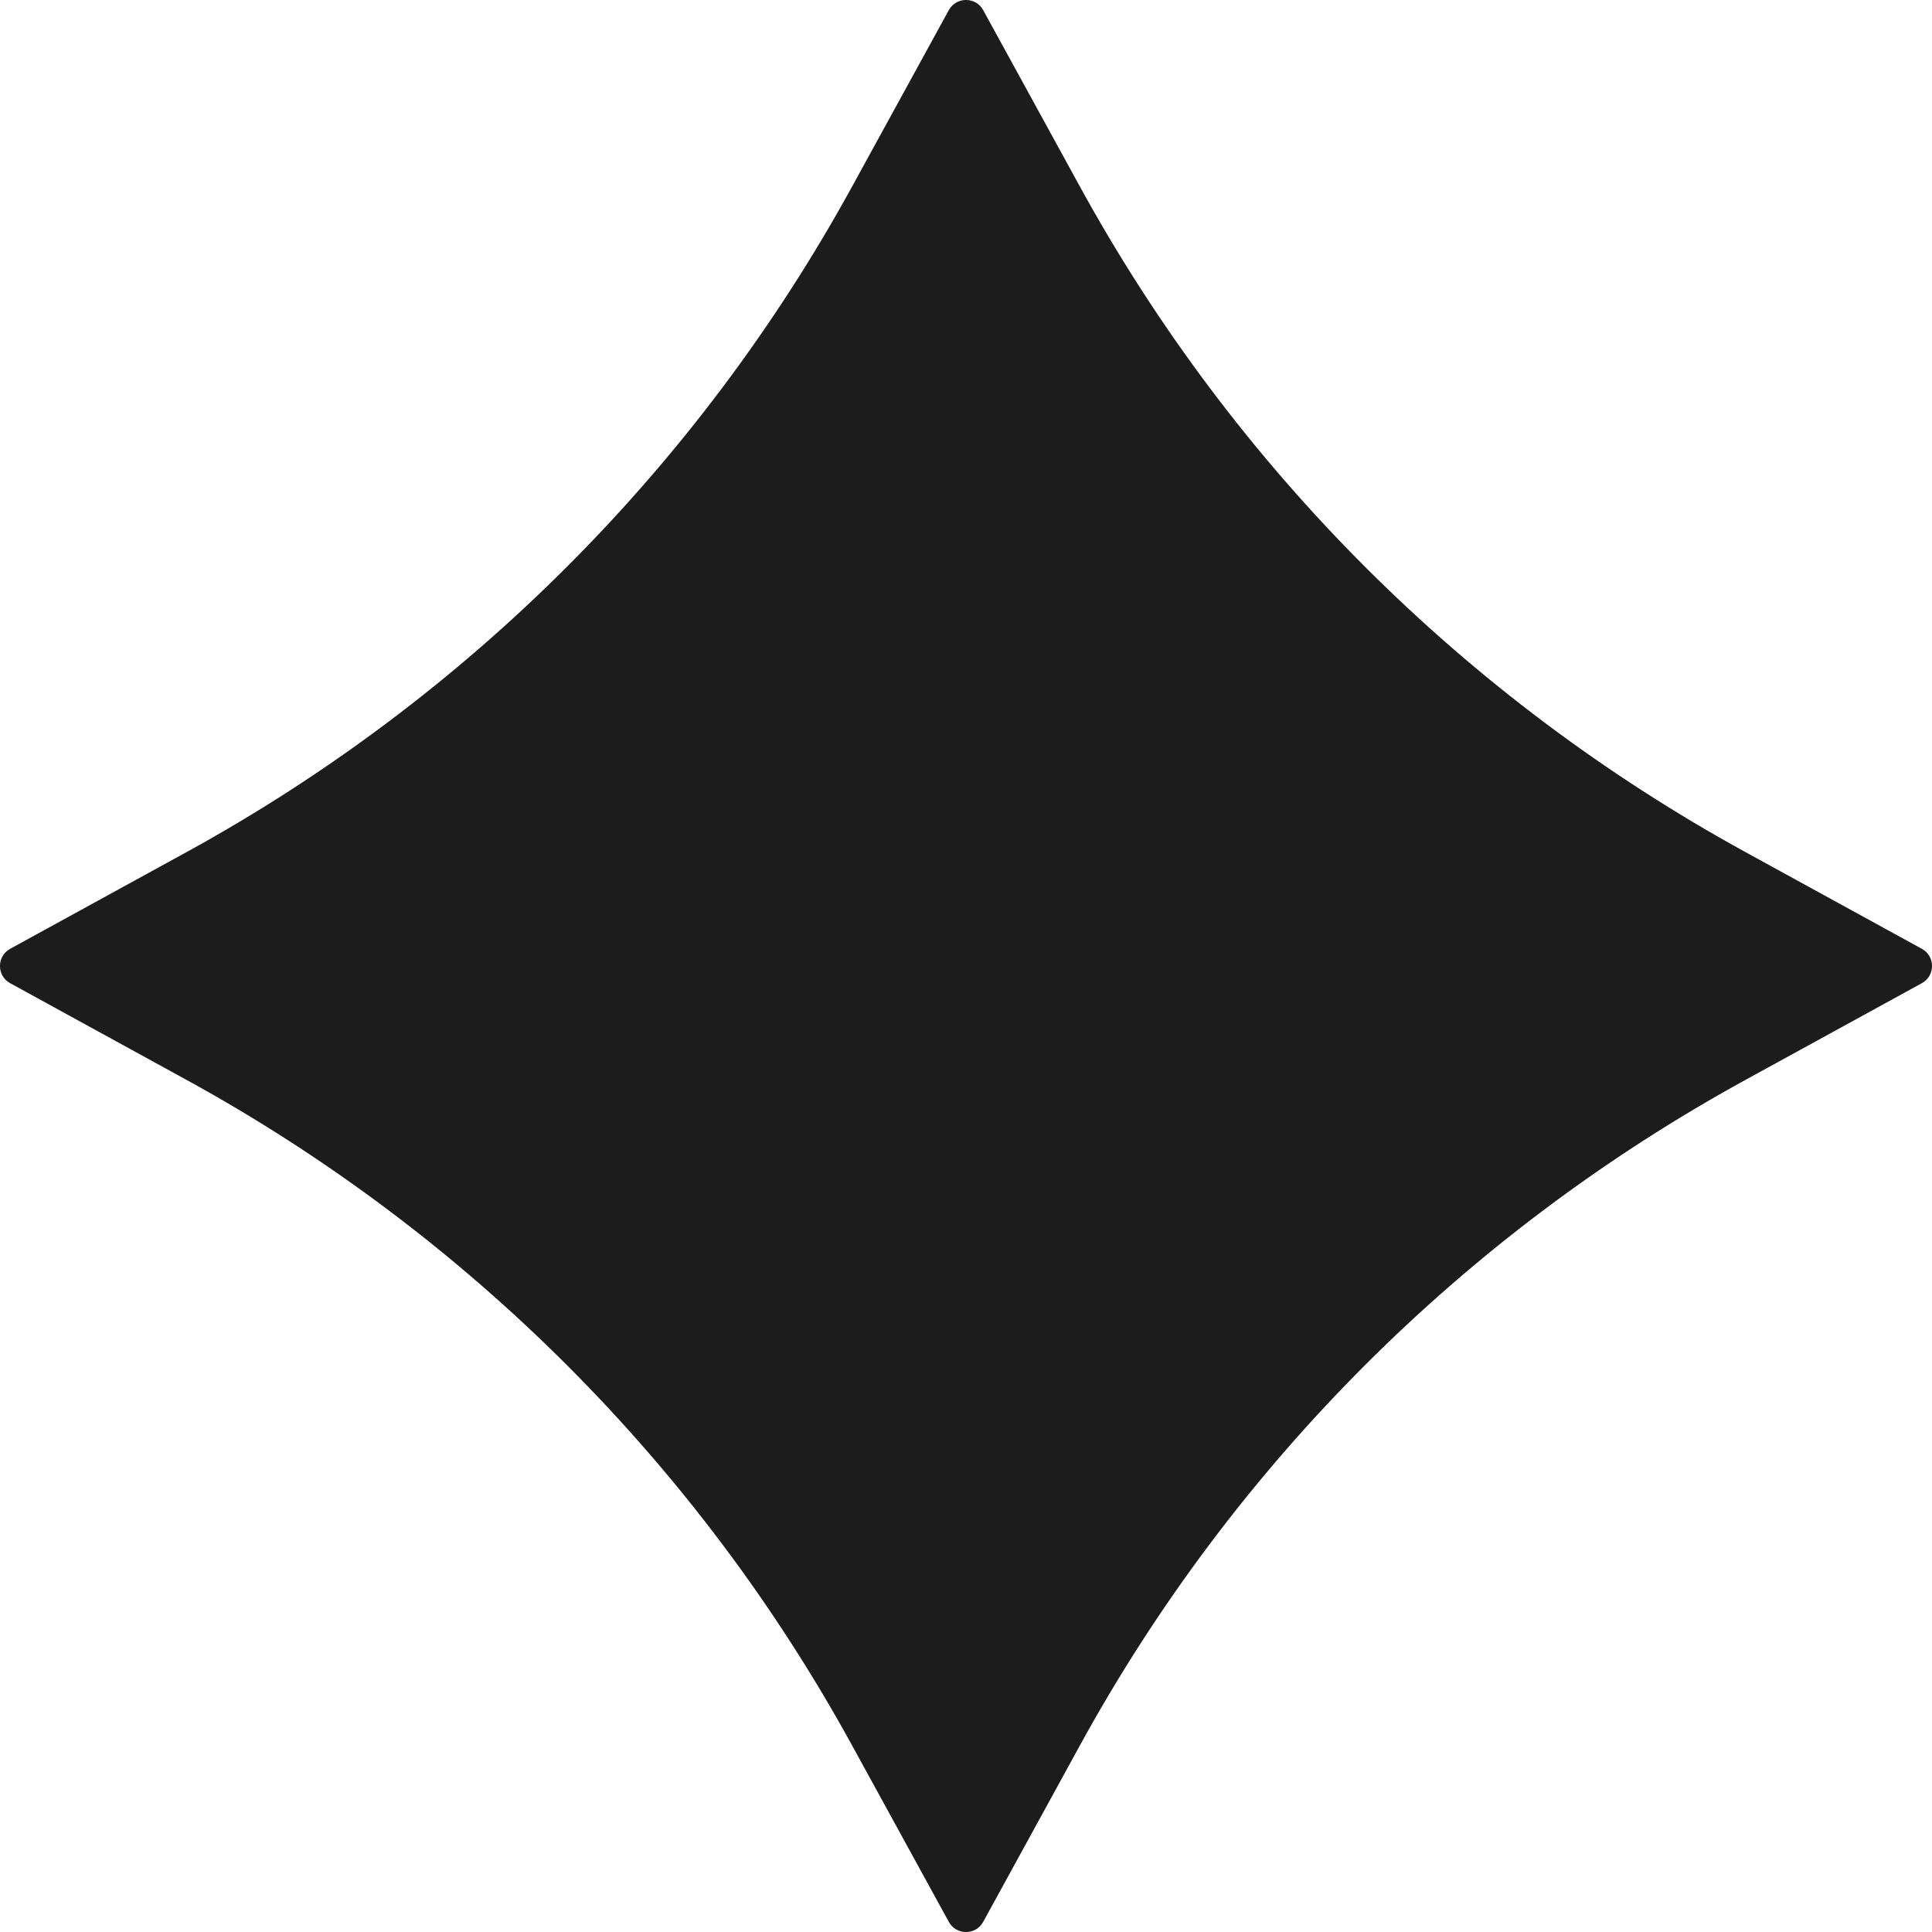
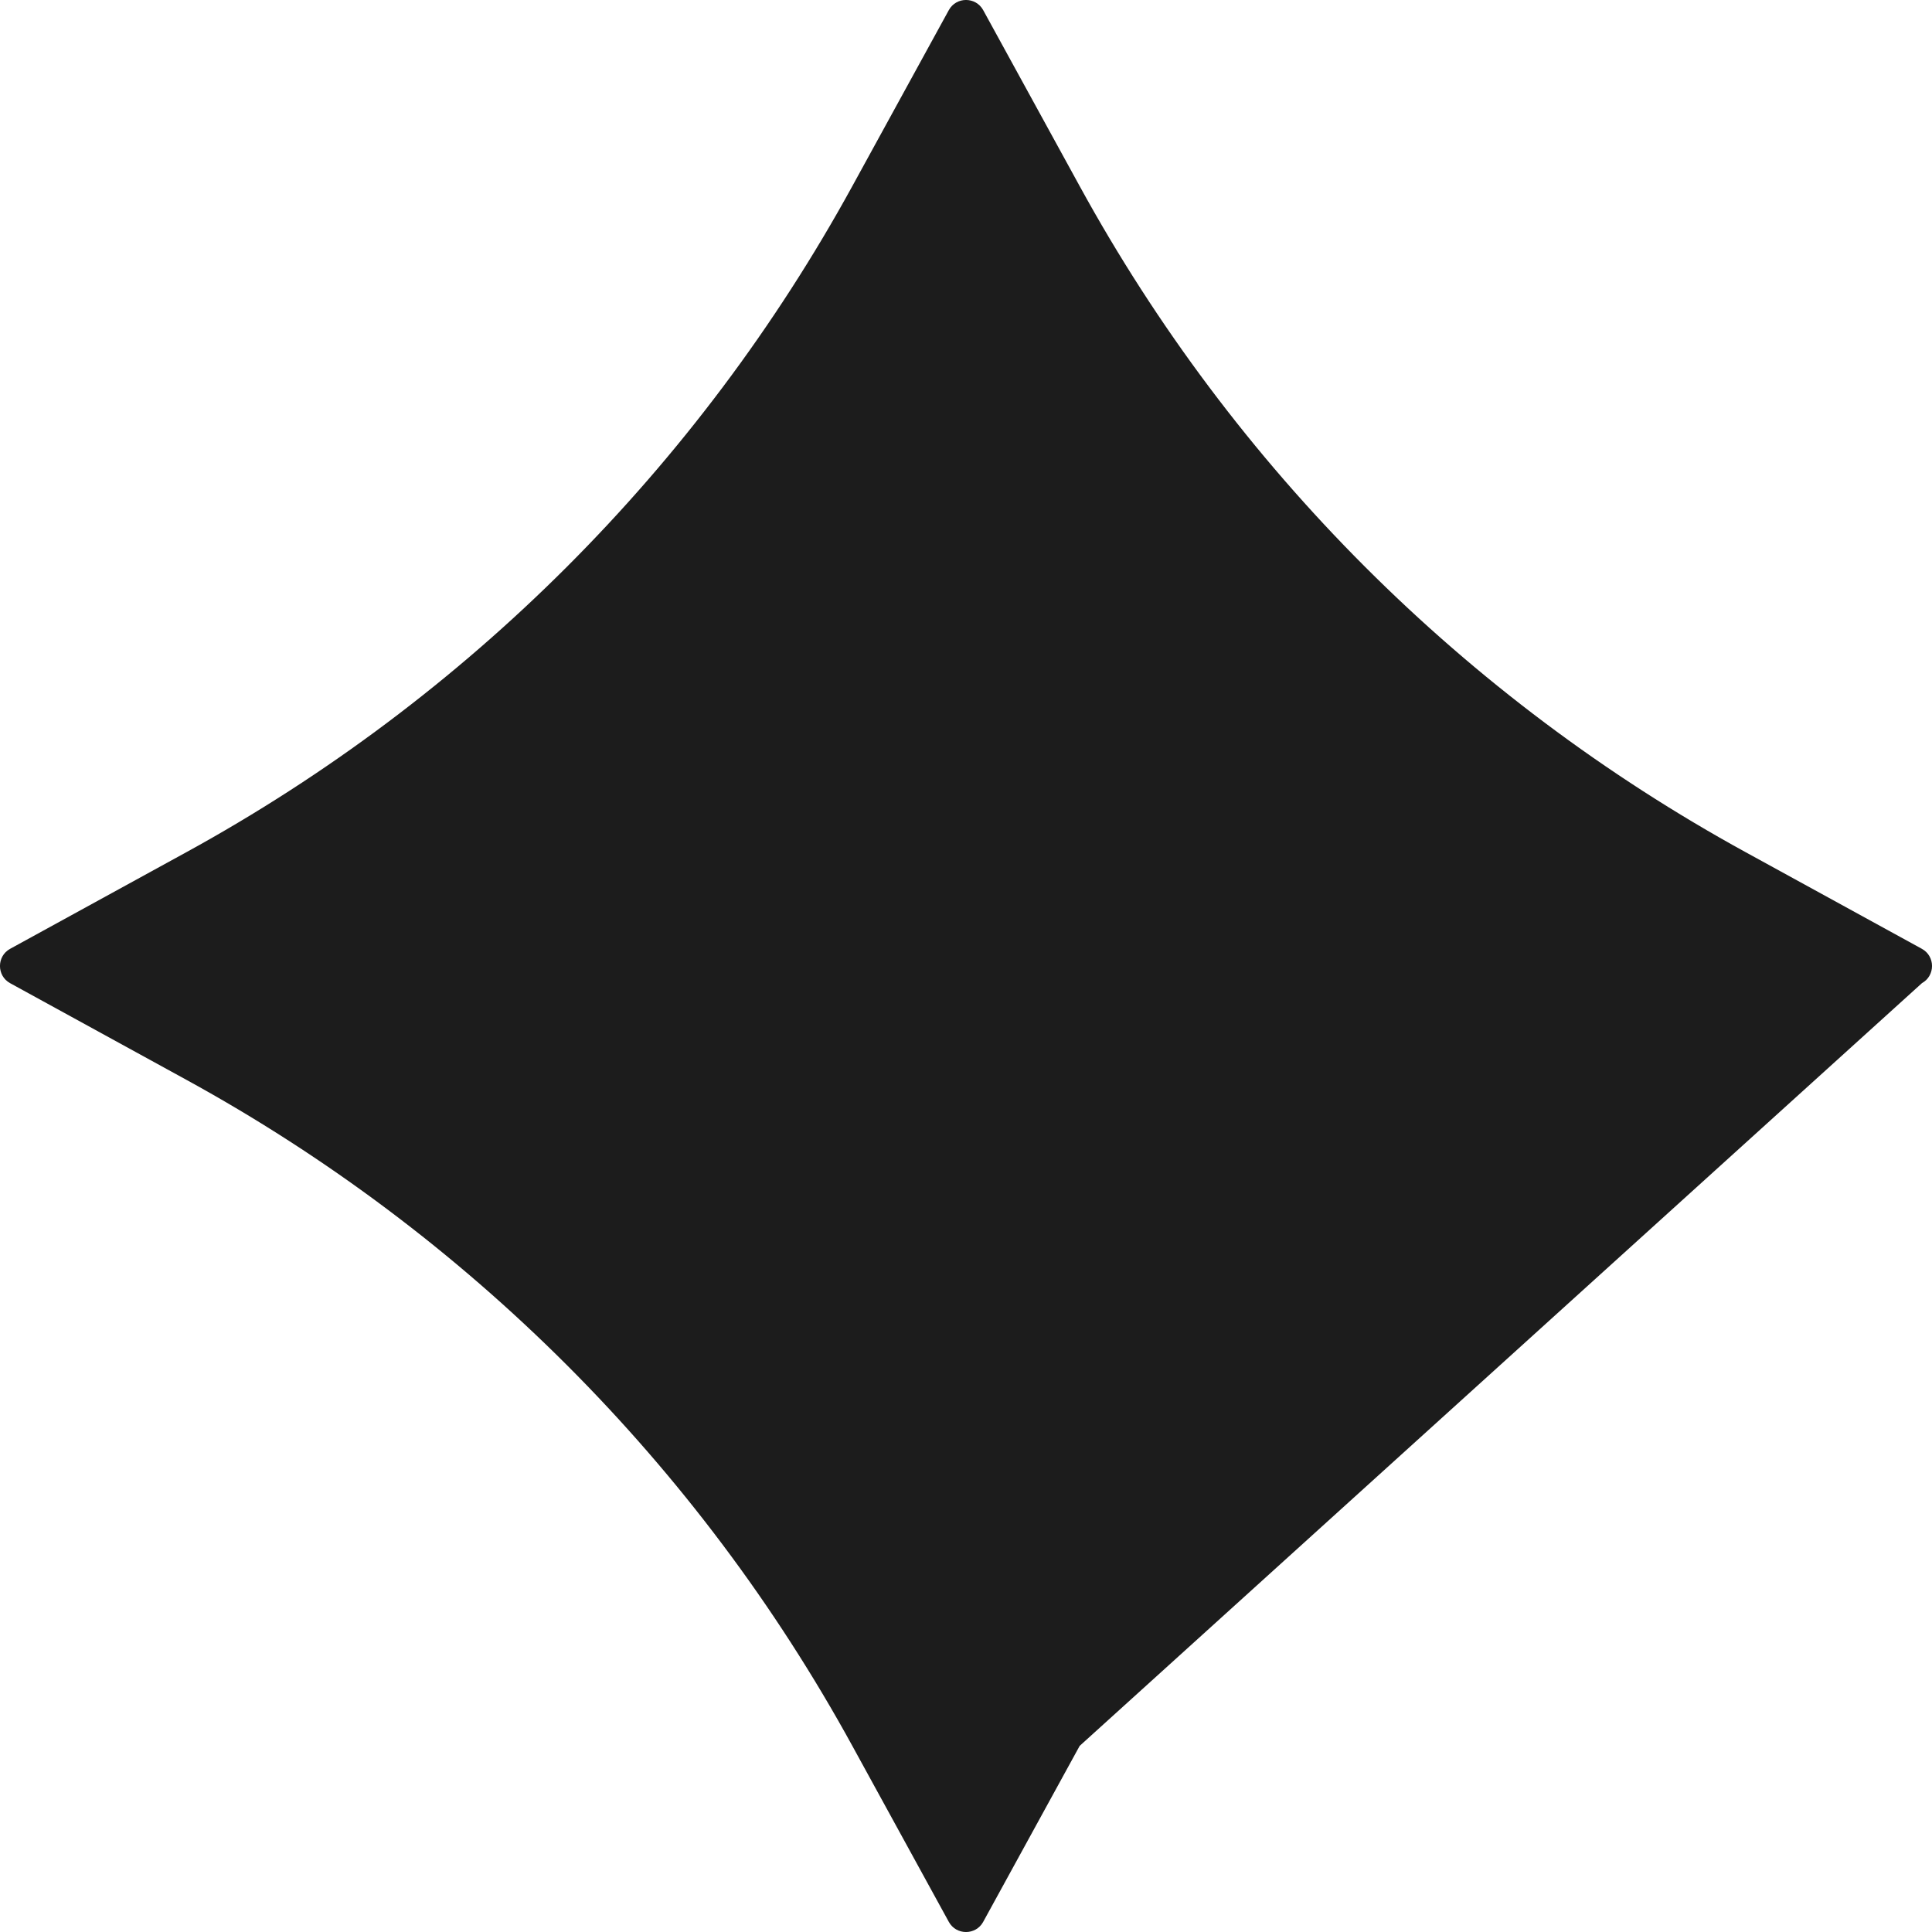
<svg xmlns="http://www.w3.org/2000/svg" width="24" height="24" viewBox="0 0 24 24" fill="none">
-   <path d="M21.688 10.588C18.195 8.674 15.325 5.804 13.412 2.312L12.213 0.125C12.121 -0.042 11.879 -0.042 11.787 0.125L10.588 2.312C8.674 5.804 5.804 8.674 2.312 10.588L0.125 11.787C-0.042 11.879 -0.042 12.121 0.125 12.213L2.312 13.412C5.804 15.325 8.674 18.195 10.588 21.688L11.787 23.875C11.879 24.042 12.121 24.042 12.213 23.875L13.412 21.688C15.325 18.195 18.195 15.325 21.688 13.412L23.875 12.213C24.042 12.121 24.042 11.879 23.875 11.787L21.688 10.588Z" fill="#1C1C1C" />
+   <path d="M21.688 10.588C18.195 8.674 15.325 5.804 13.412 2.312L12.213 0.125C12.121 -0.042 11.879 -0.042 11.787 0.125L10.588 2.312C8.674 5.804 5.804 8.674 2.312 10.588L0.125 11.787C-0.042 11.879 -0.042 12.121 0.125 12.213L2.312 13.412C5.804 15.325 8.674 18.195 10.588 21.688L11.787 23.875C11.879 24.042 12.121 24.042 12.213 23.875L13.412 21.688L23.875 12.213C24.042 12.121 24.042 11.879 23.875 11.787L21.688 10.588Z" fill="#1C1C1C" />
</svg>